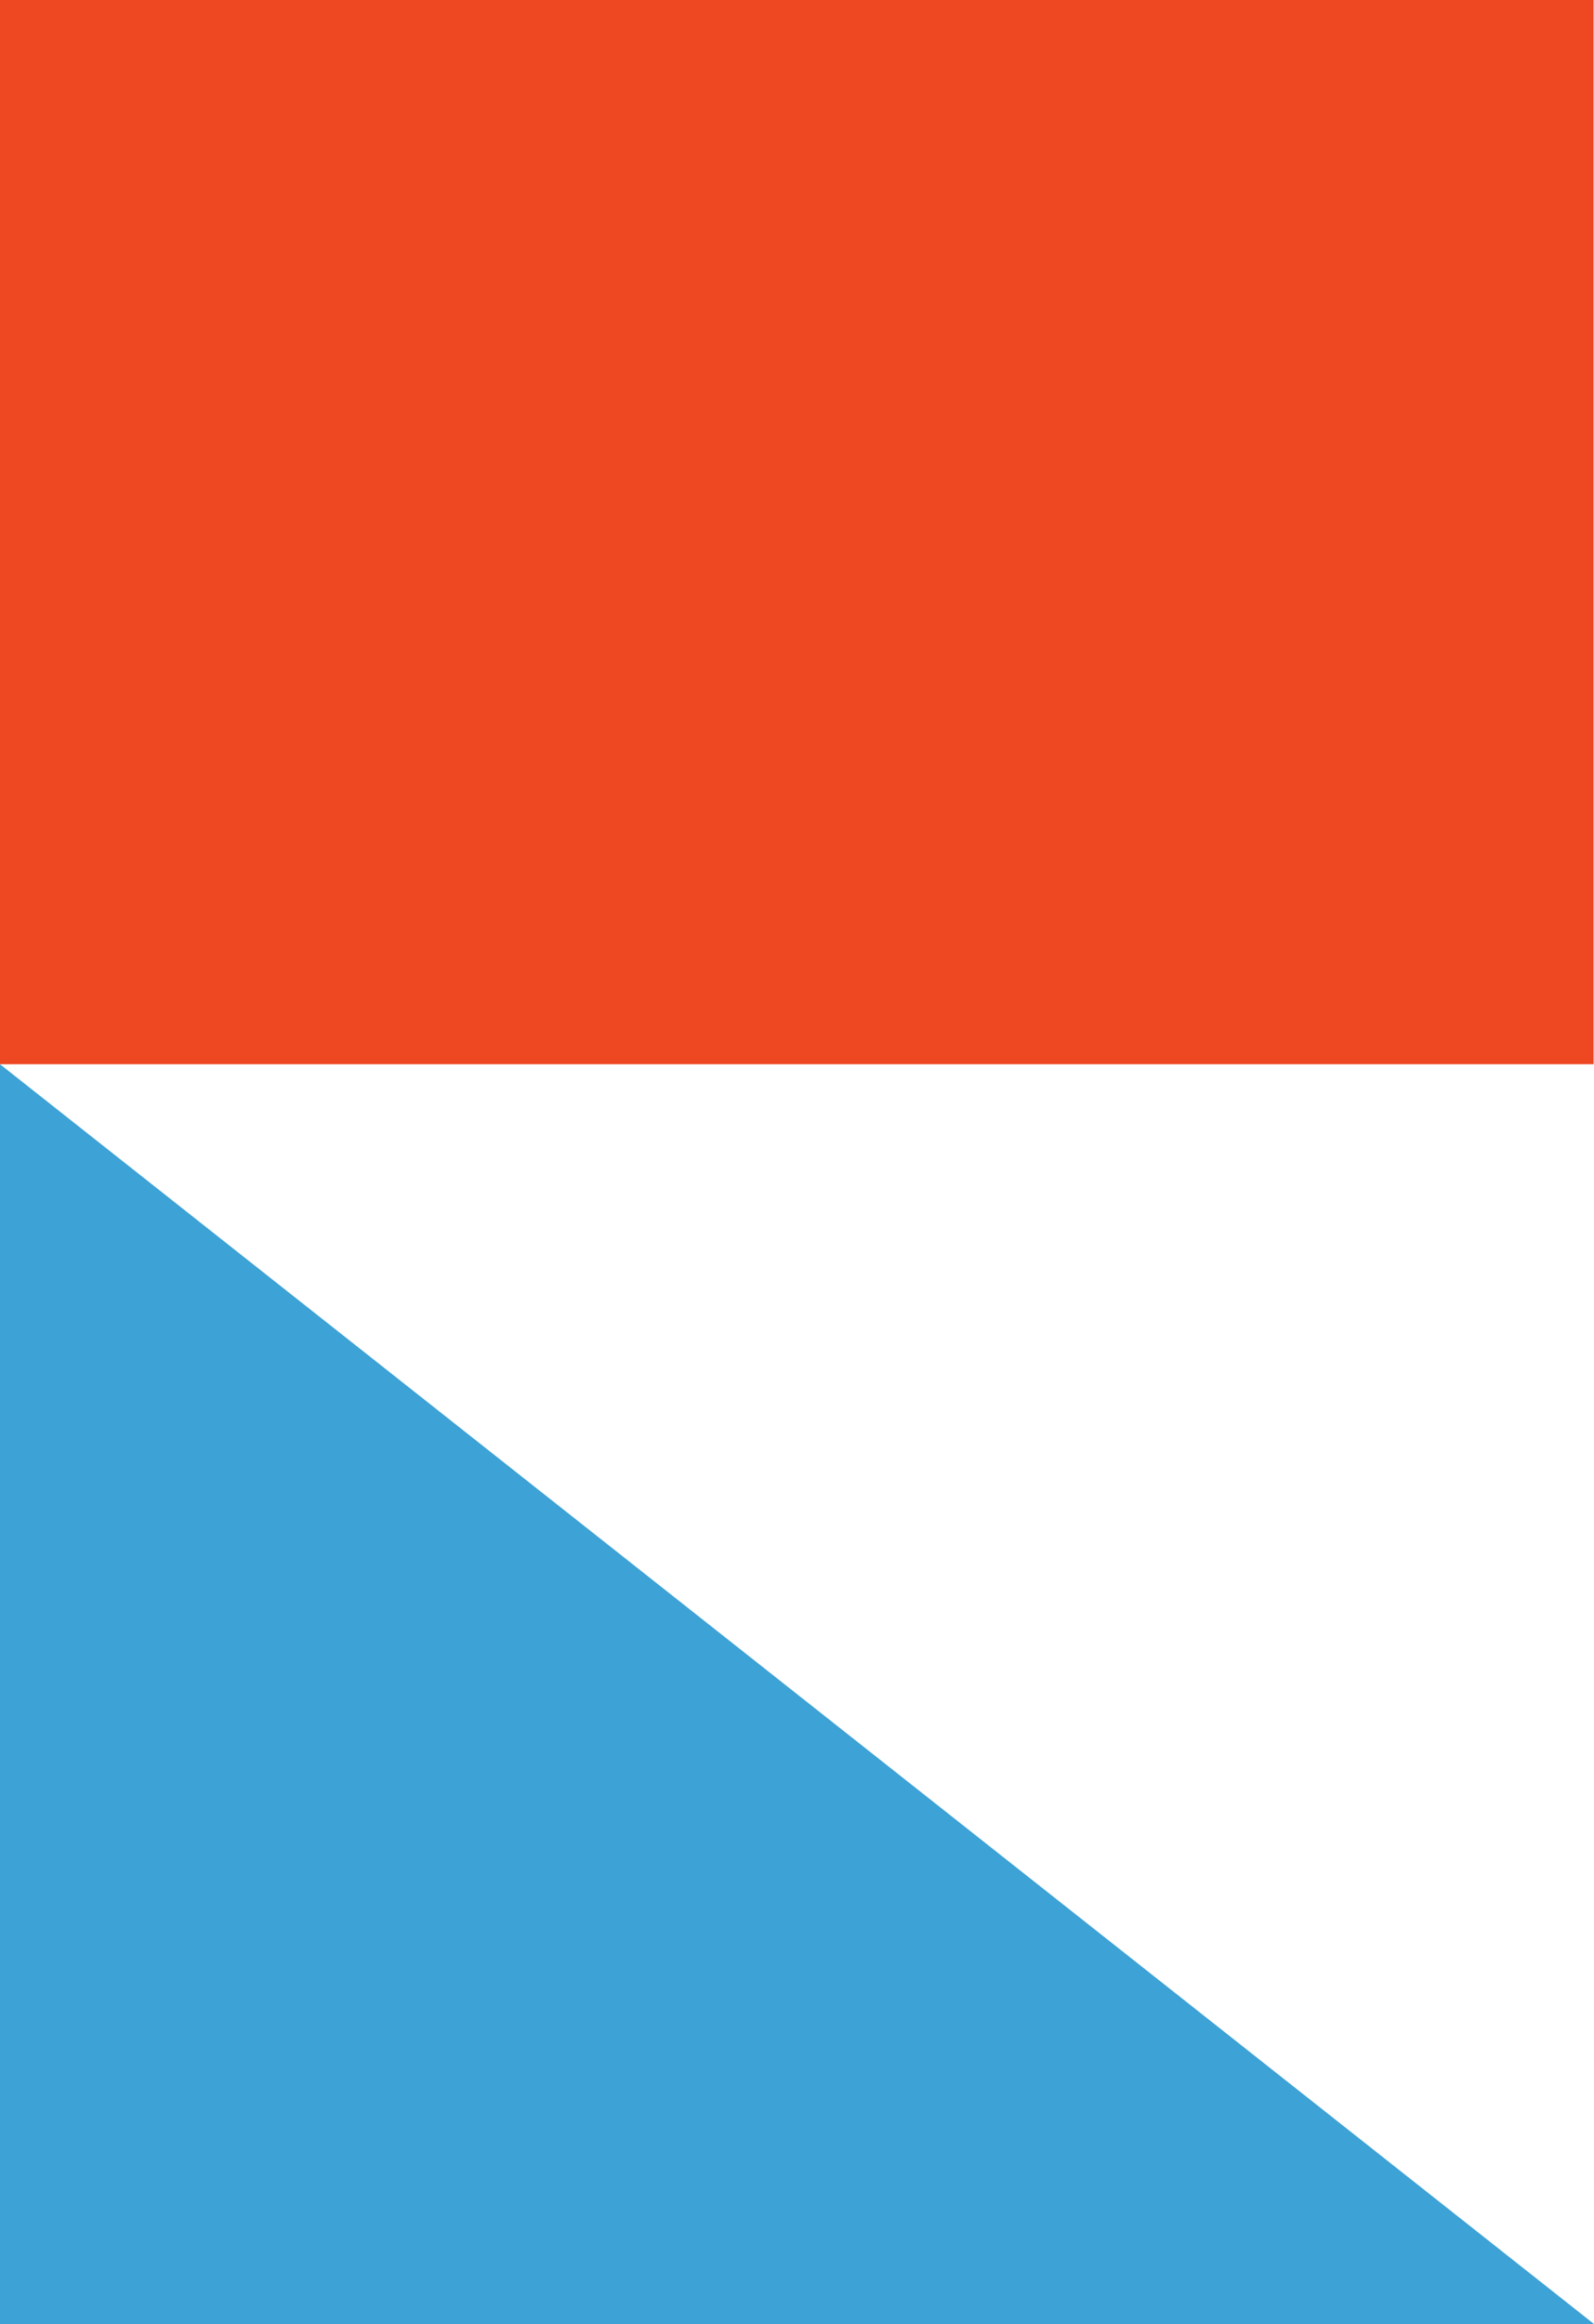
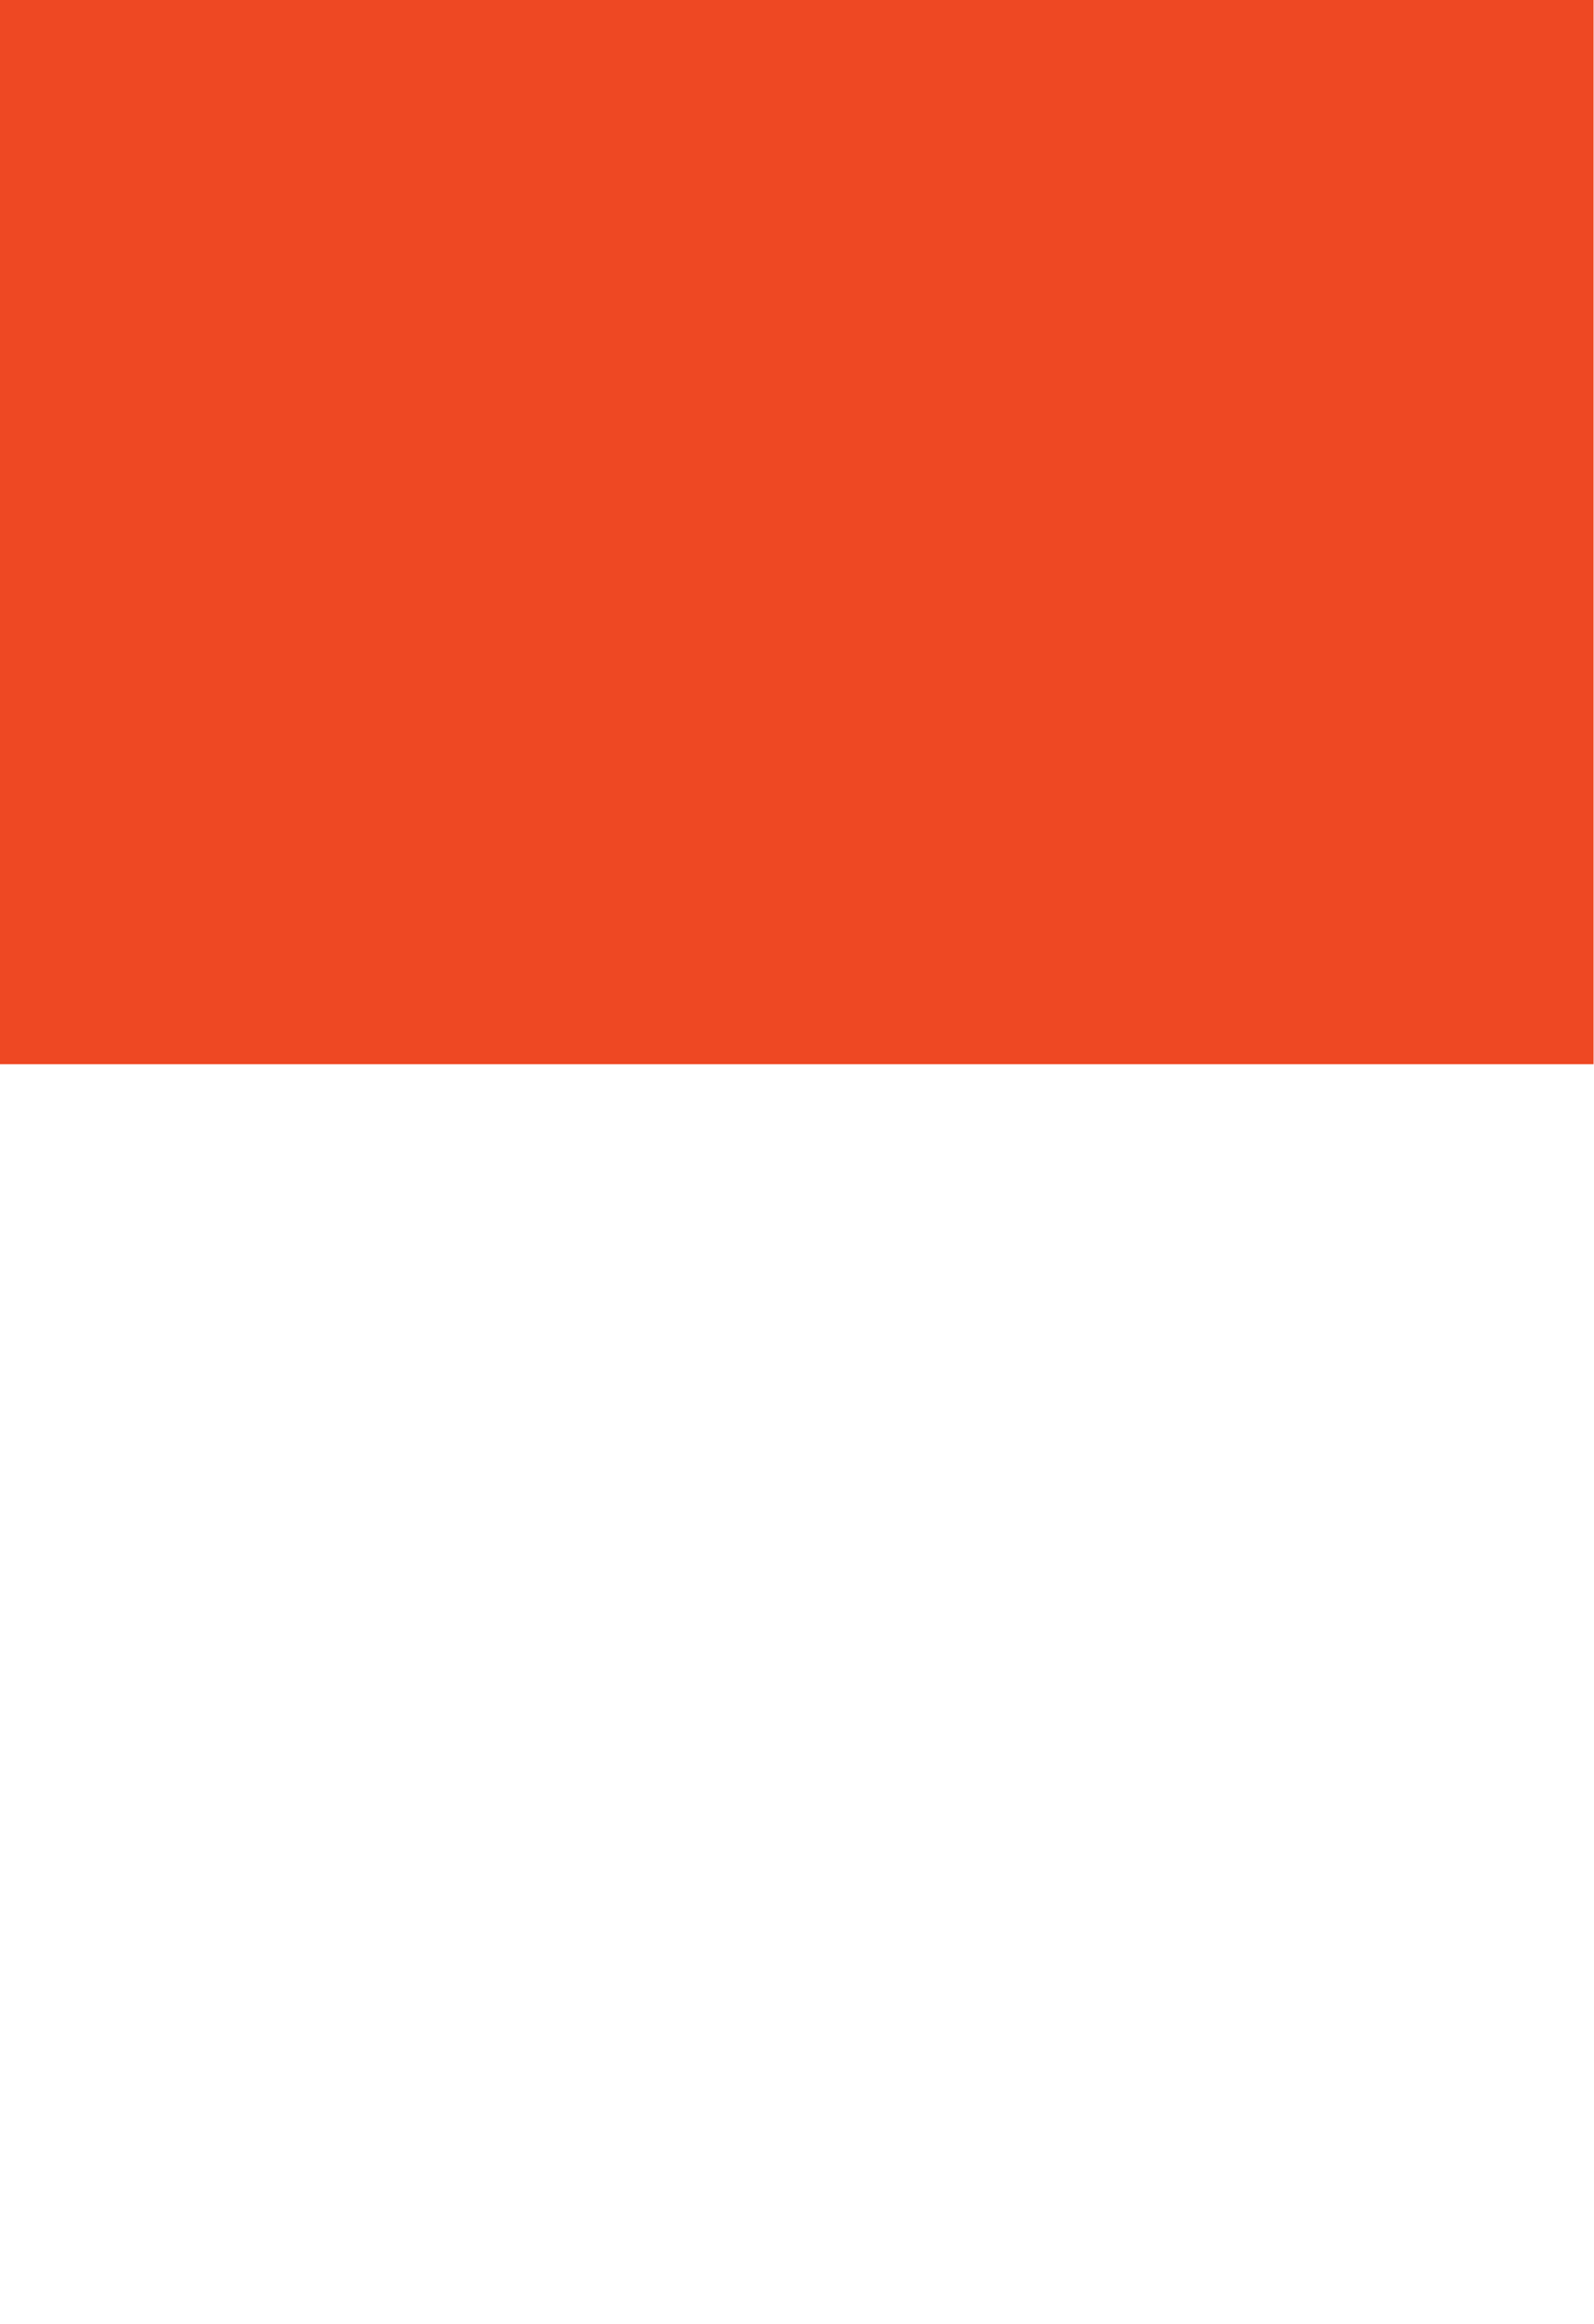
<svg xmlns="http://www.w3.org/2000/svg" id="Calque_2" data-name="Calque 2" viewBox="0 0 37.03 53.96">
  <defs>
    <style>
      .cls-1 {
        fill: #3da2d6;
      }

      .cls-1, .cls-2 {
        stroke-width: 0px;
      }

      .cls-2 {
        fill: #ee4823;
      }
    </style>
  </defs>
  <g id="Elements">
    <g>
-       <path class="cls-1" d="m37.03,53.96L0,24.71v29.25h37.03Z" />
      <path class="cls-2" d="m37.02,0H0v24.71h37.02V0Z" />
    </g>
  </g>
</svg>